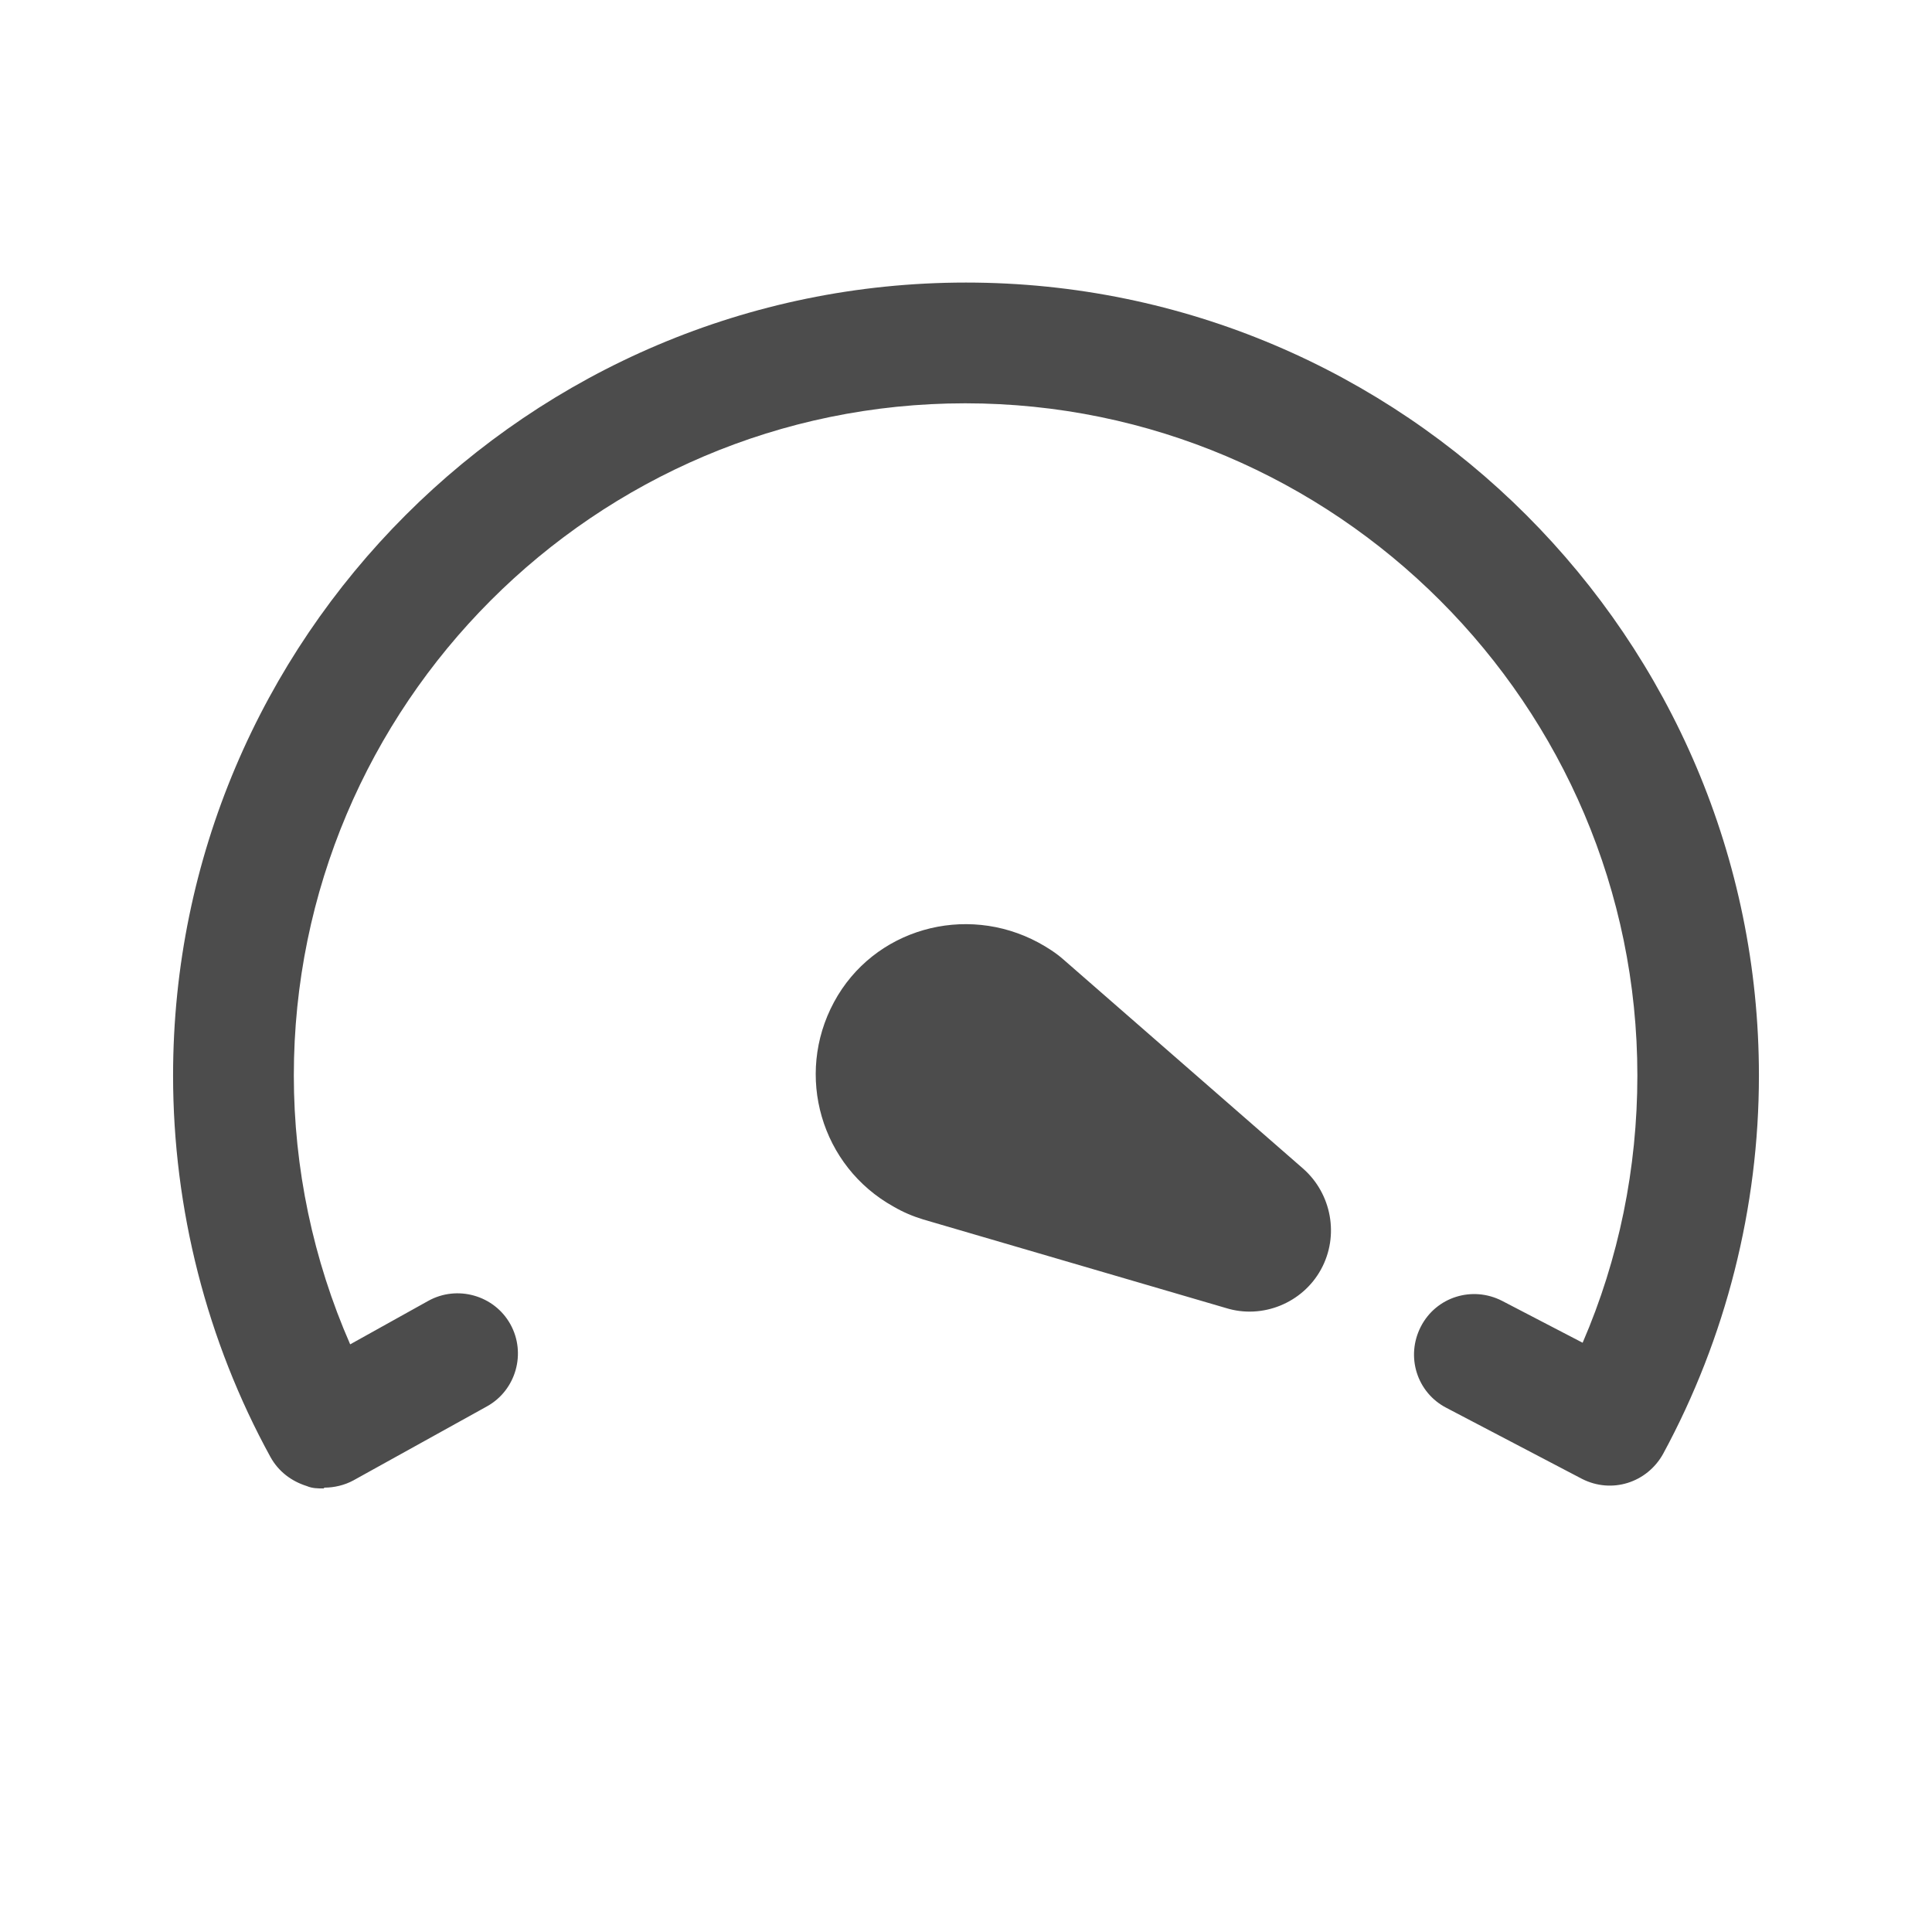
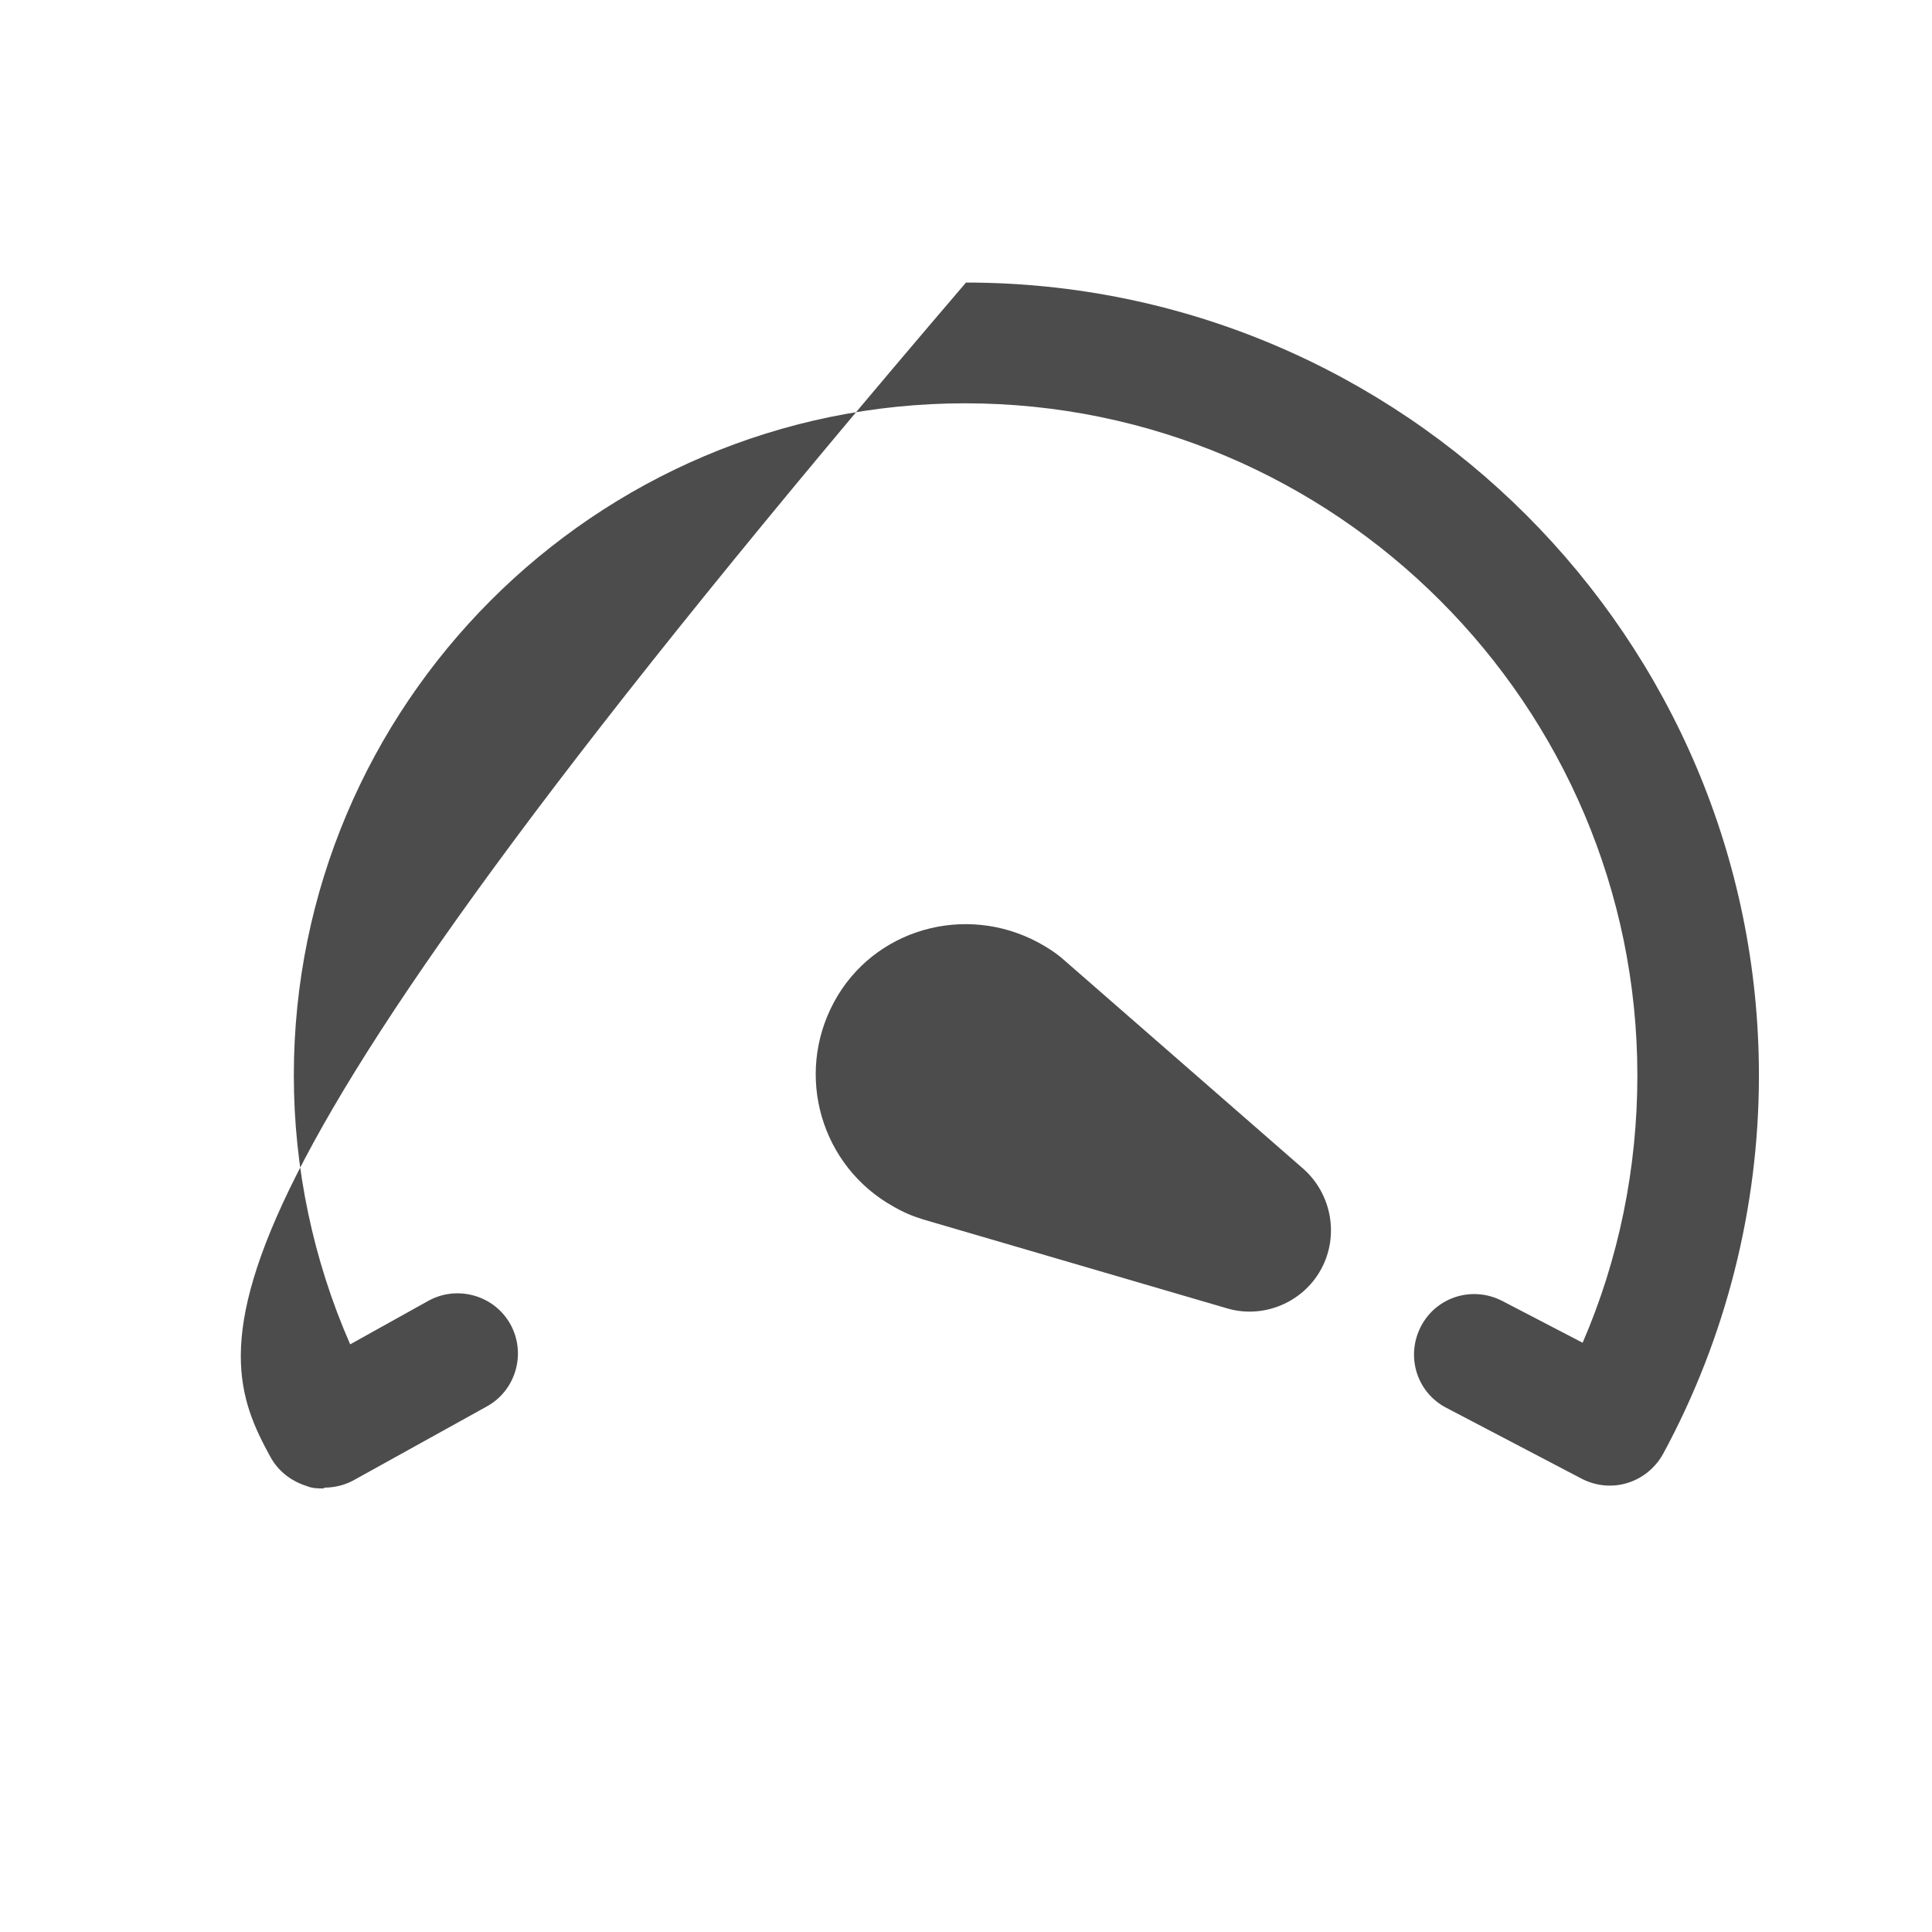
<svg xmlns="http://www.w3.org/2000/svg" width="24" height="24" viewBox="0 0 24 24" fill="none">
-   <path fill-rule="evenodd" clip-rule="evenodd" d="M3.81 18.46C3.88 18.49 3.95 18.49 4.02 18.49L4.03 18.48C4.15 18.48 4.28 18.45 4.39 18.39L6.05 17.47C6.41 17.27 6.54 16.81 6.34 16.45C6.14 16.09 5.68 15.96 5.32 16.16L4.35 16.7C3.89 15.65 3.65 14.51 3.65 13.36C3.65 8.76 7.39 5.01 11.99 5.01C16.59 5.01 20.34 8.76 20.34 13.36C20.34 14.51 20.11 15.64 19.66 16.68L18.66 16.16C18.29 15.97 17.84 16.11 17.65 16.48C17.46 16.85 17.6 17.3 17.97 17.49L19.65 18.37C20.02 18.56 20.46 18.42 20.66 18.06C21.44 16.62 21.85 15 21.85 13.36C21.85 7.93 17.43 3.51 12 3.51C6.57 3.51 2.15 7.93 2.15 13.36C2.15 15.02 2.57 16.66 3.36 18.1C3.46 18.28 3.62 18.4 3.81 18.46ZM11.1 14.989C11.22 15.059 11.34 15.109 11.47 15.149L15.23 16.249C15.68 16.389 16.18 16.189 16.41 15.769C16.64 15.349 16.54 14.829 16.19 14.519L13.21 11.919C13.12 11.839 13.01 11.769 12.9 11.709C11.99 11.219 10.85 11.539 10.36 12.449C9.87 13.359 10.2 14.489 11.1 14.989Z" fill="black" fill-opacity="0.7" />
+   <path fill-rule="evenodd" clip-rule="evenodd" d="M3.81 18.46C3.88 18.49 3.95 18.49 4.02 18.49L4.03 18.48C4.15 18.48 4.28 18.45 4.39 18.39L6.05 17.47C6.41 17.27 6.54 16.81 6.34 16.45C6.14 16.09 5.68 15.96 5.32 16.16L4.35 16.7C3.89 15.65 3.65 14.51 3.65 13.36C3.65 8.76 7.39 5.01 11.99 5.01C16.59 5.01 20.34 8.76 20.34 13.36C20.34 14.51 20.11 15.64 19.66 16.68L18.66 16.16C18.29 15.97 17.84 16.11 17.65 16.48C17.46 16.85 17.6 17.3 17.97 17.49L19.65 18.37C20.02 18.56 20.46 18.42 20.66 18.06C21.44 16.62 21.85 15 21.85 13.36C21.85 7.93 17.43 3.51 12 3.51C2.15 15.02 2.57 16.66 3.36 18.1C3.46 18.28 3.62 18.4 3.81 18.46ZM11.1 14.989C11.22 15.059 11.34 15.109 11.47 15.149L15.23 16.249C15.68 16.389 16.18 16.189 16.41 15.769C16.64 15.349 16.54 14.829 16.19 14.519L13.21 11.919C13.12 11.839 13.01 11.769 12.9 11.709C11.99 11.219 10.85 11.539 10.36 12.449C9.87 13.359 10.2 14.489 11.1 14.989Z" fill="black" fill-opacity="0.7" />
</svg>